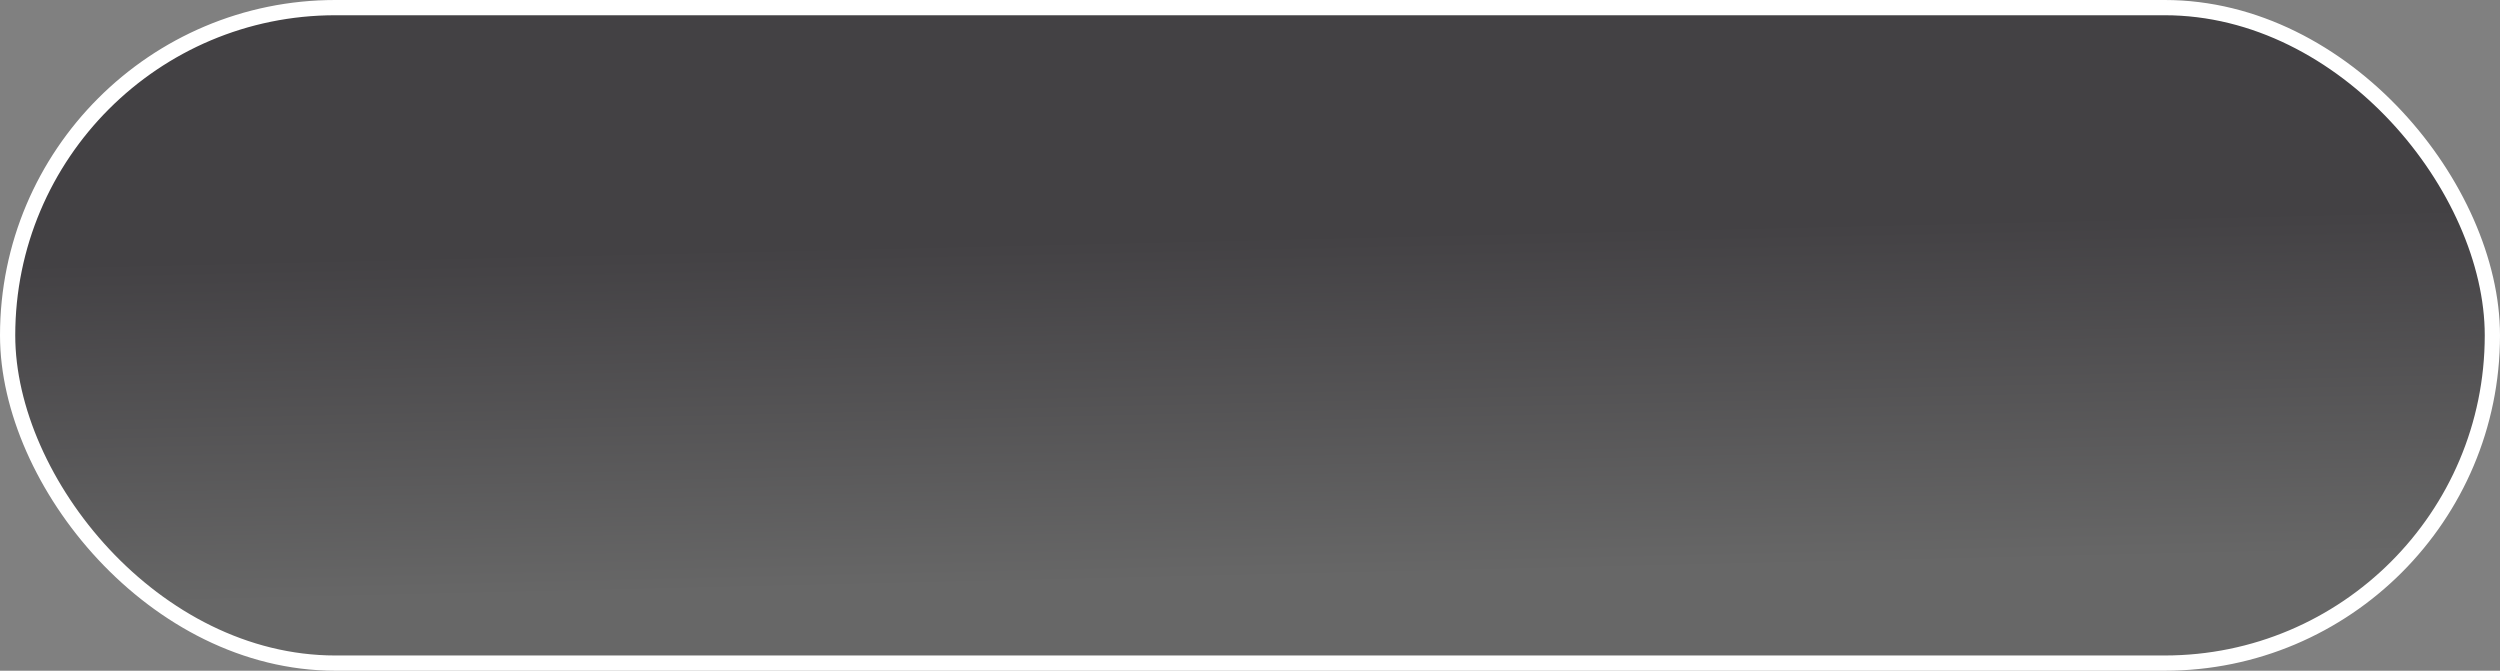
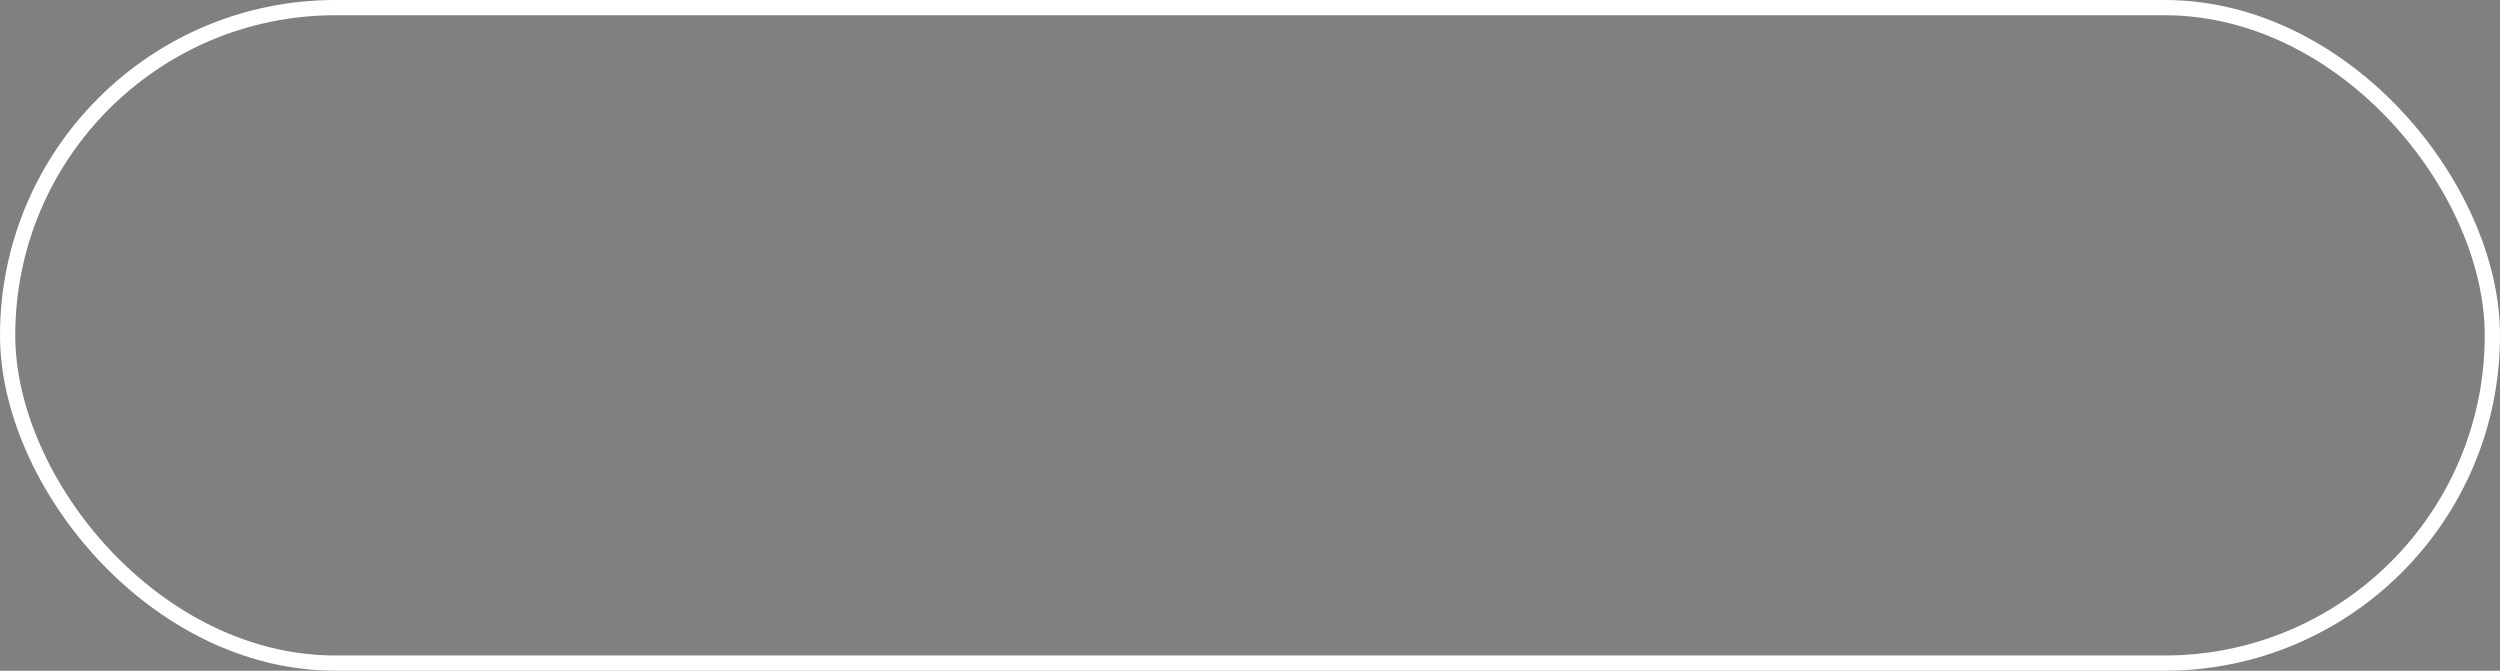
<svg xmlns="http://www.w3.org/2000/svg" width="164" height="44" viewBox="0 0 164 44" fill="none">
  <rect x="0" y="0" width="164" height="44" fill="#808080" stroke="none" />
-   <rect x="0.5" y="0.5" width="163" height="43" rx="21.5" fill="url(#paint0_linear)" />
  <rect x="0.5" y="0.5" width="163" height="43" rx="21.5" stroke="white" />
  <defs>
    <linearGradient id="paint0_linear" x1="89.201" y1="12.499" x2="89.789" y2="37.813" gradientUnits="userSpaceOnUse">
      <stop offset="0.111" stop-color="#434144" />
      <stop offset="1" stop-color="#676767" />
    </linearGradient>
  </defs>
</svg>